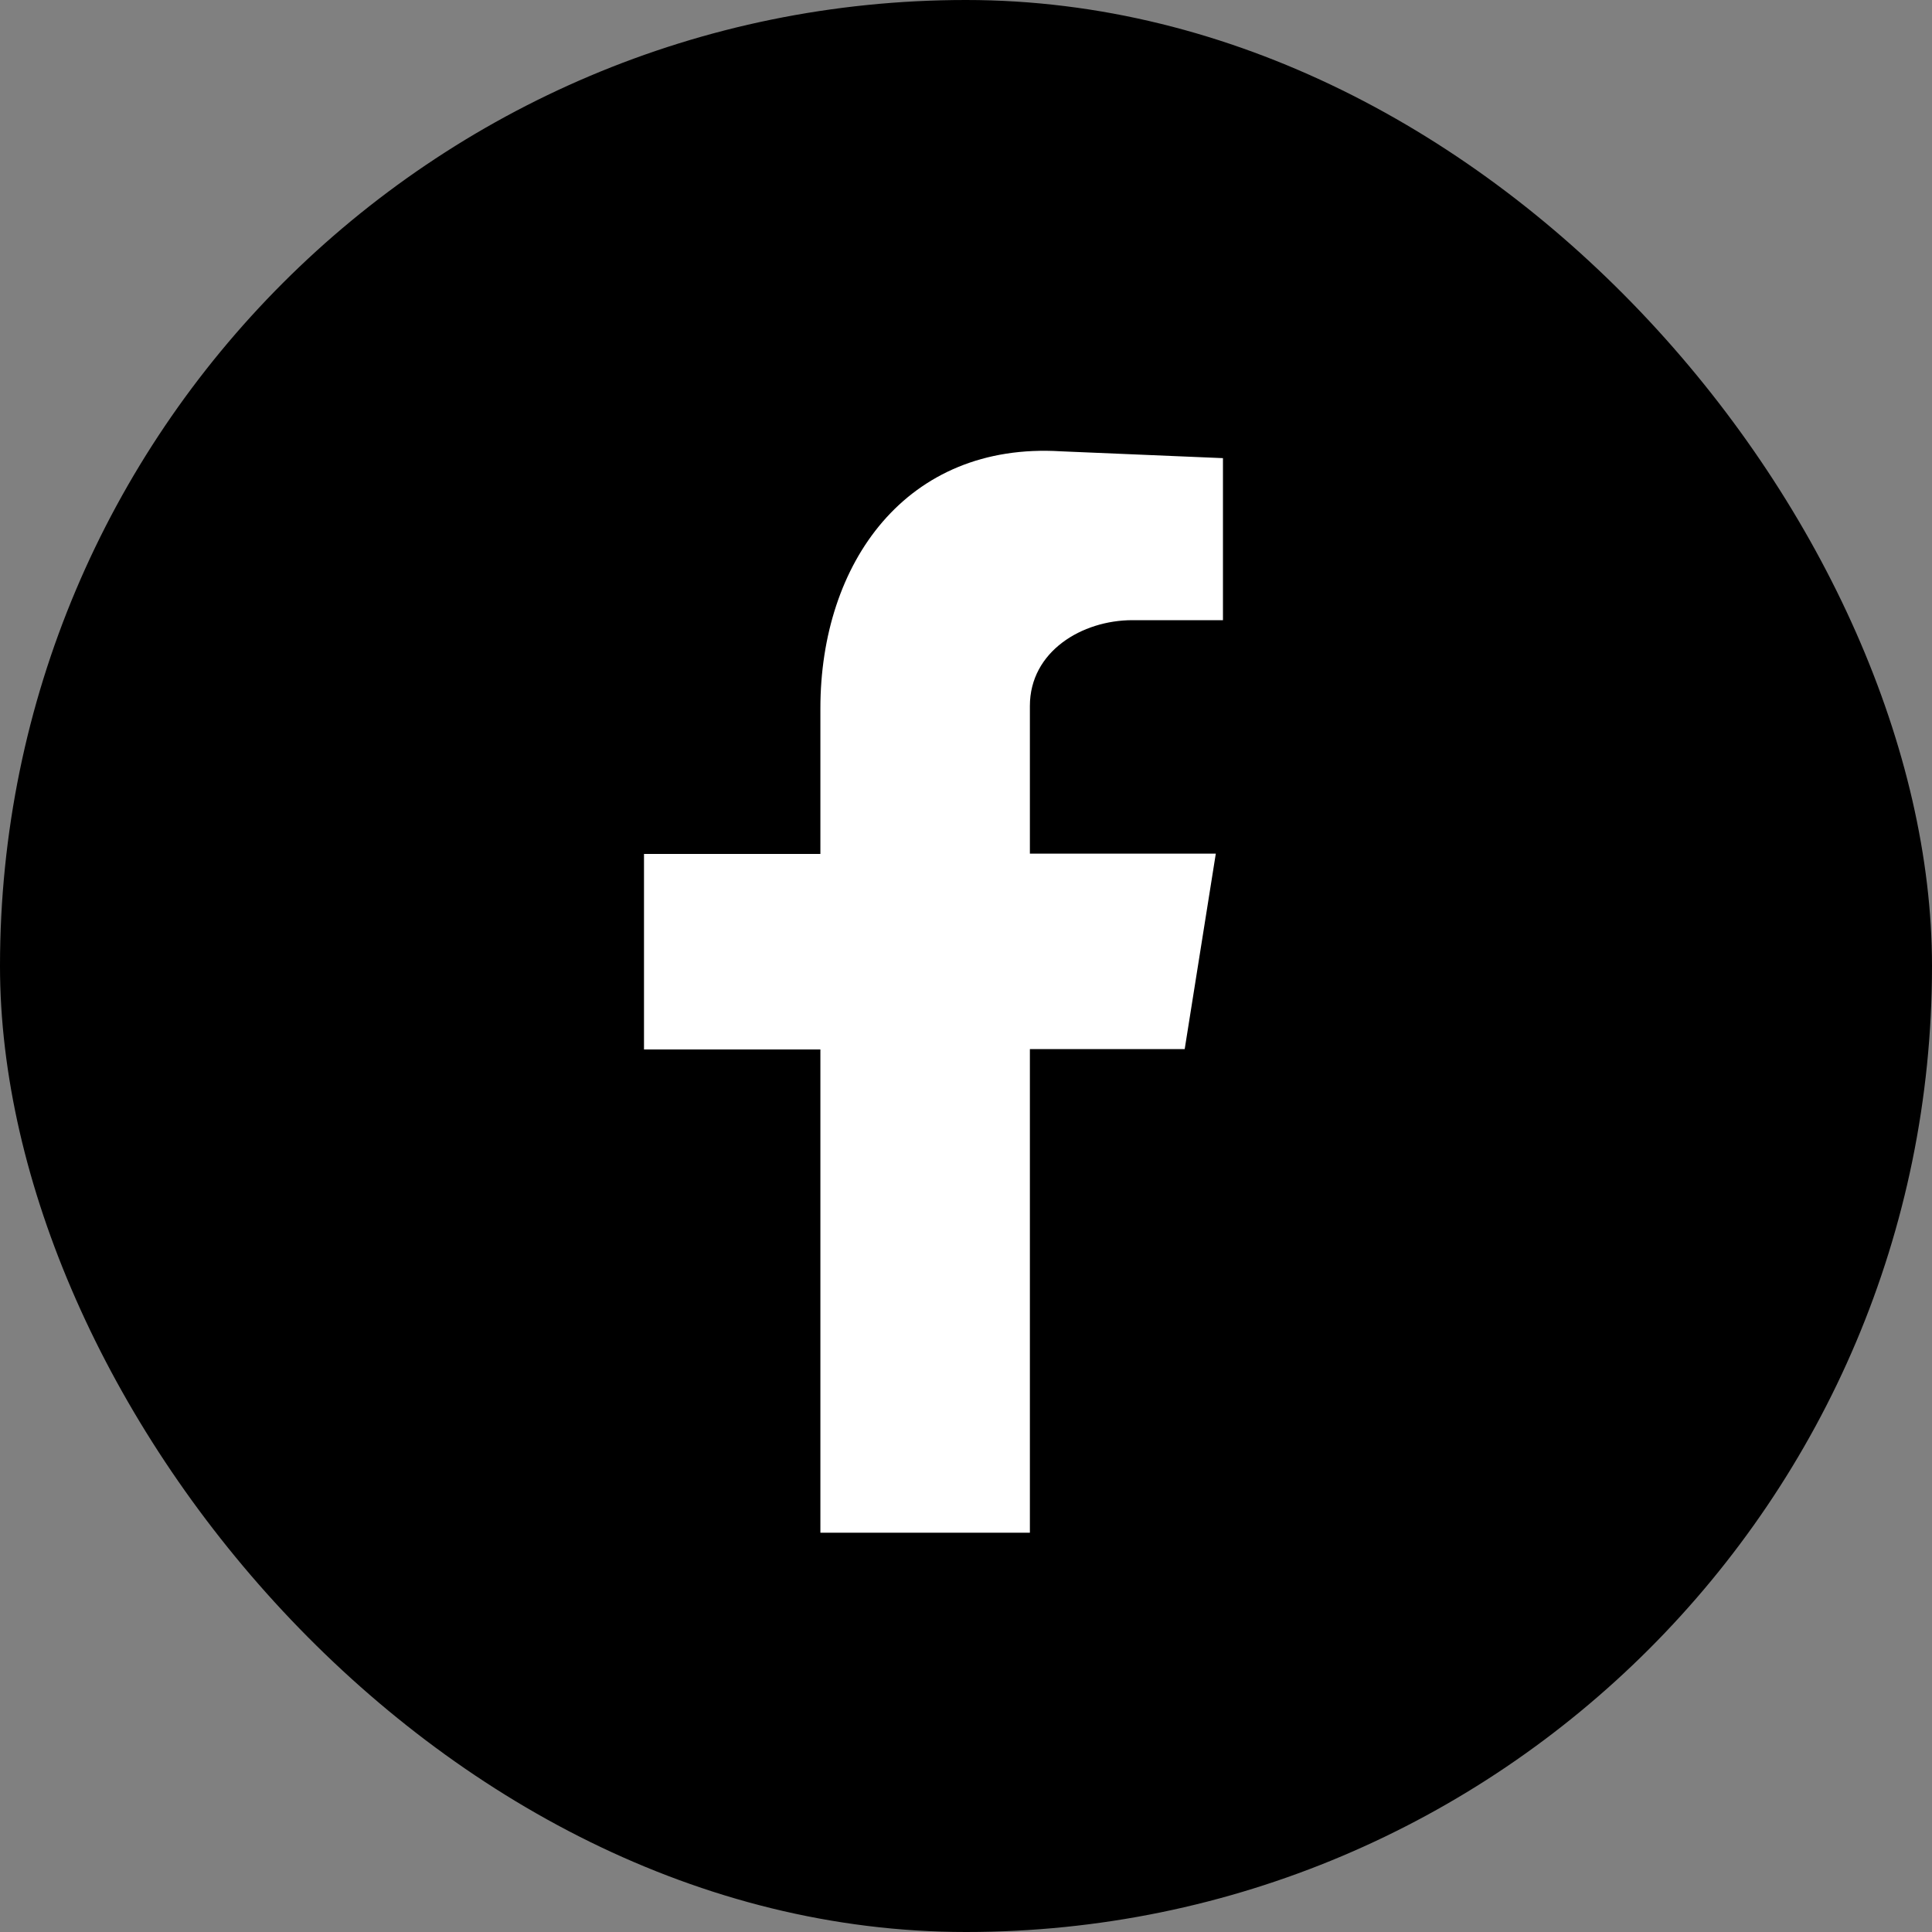
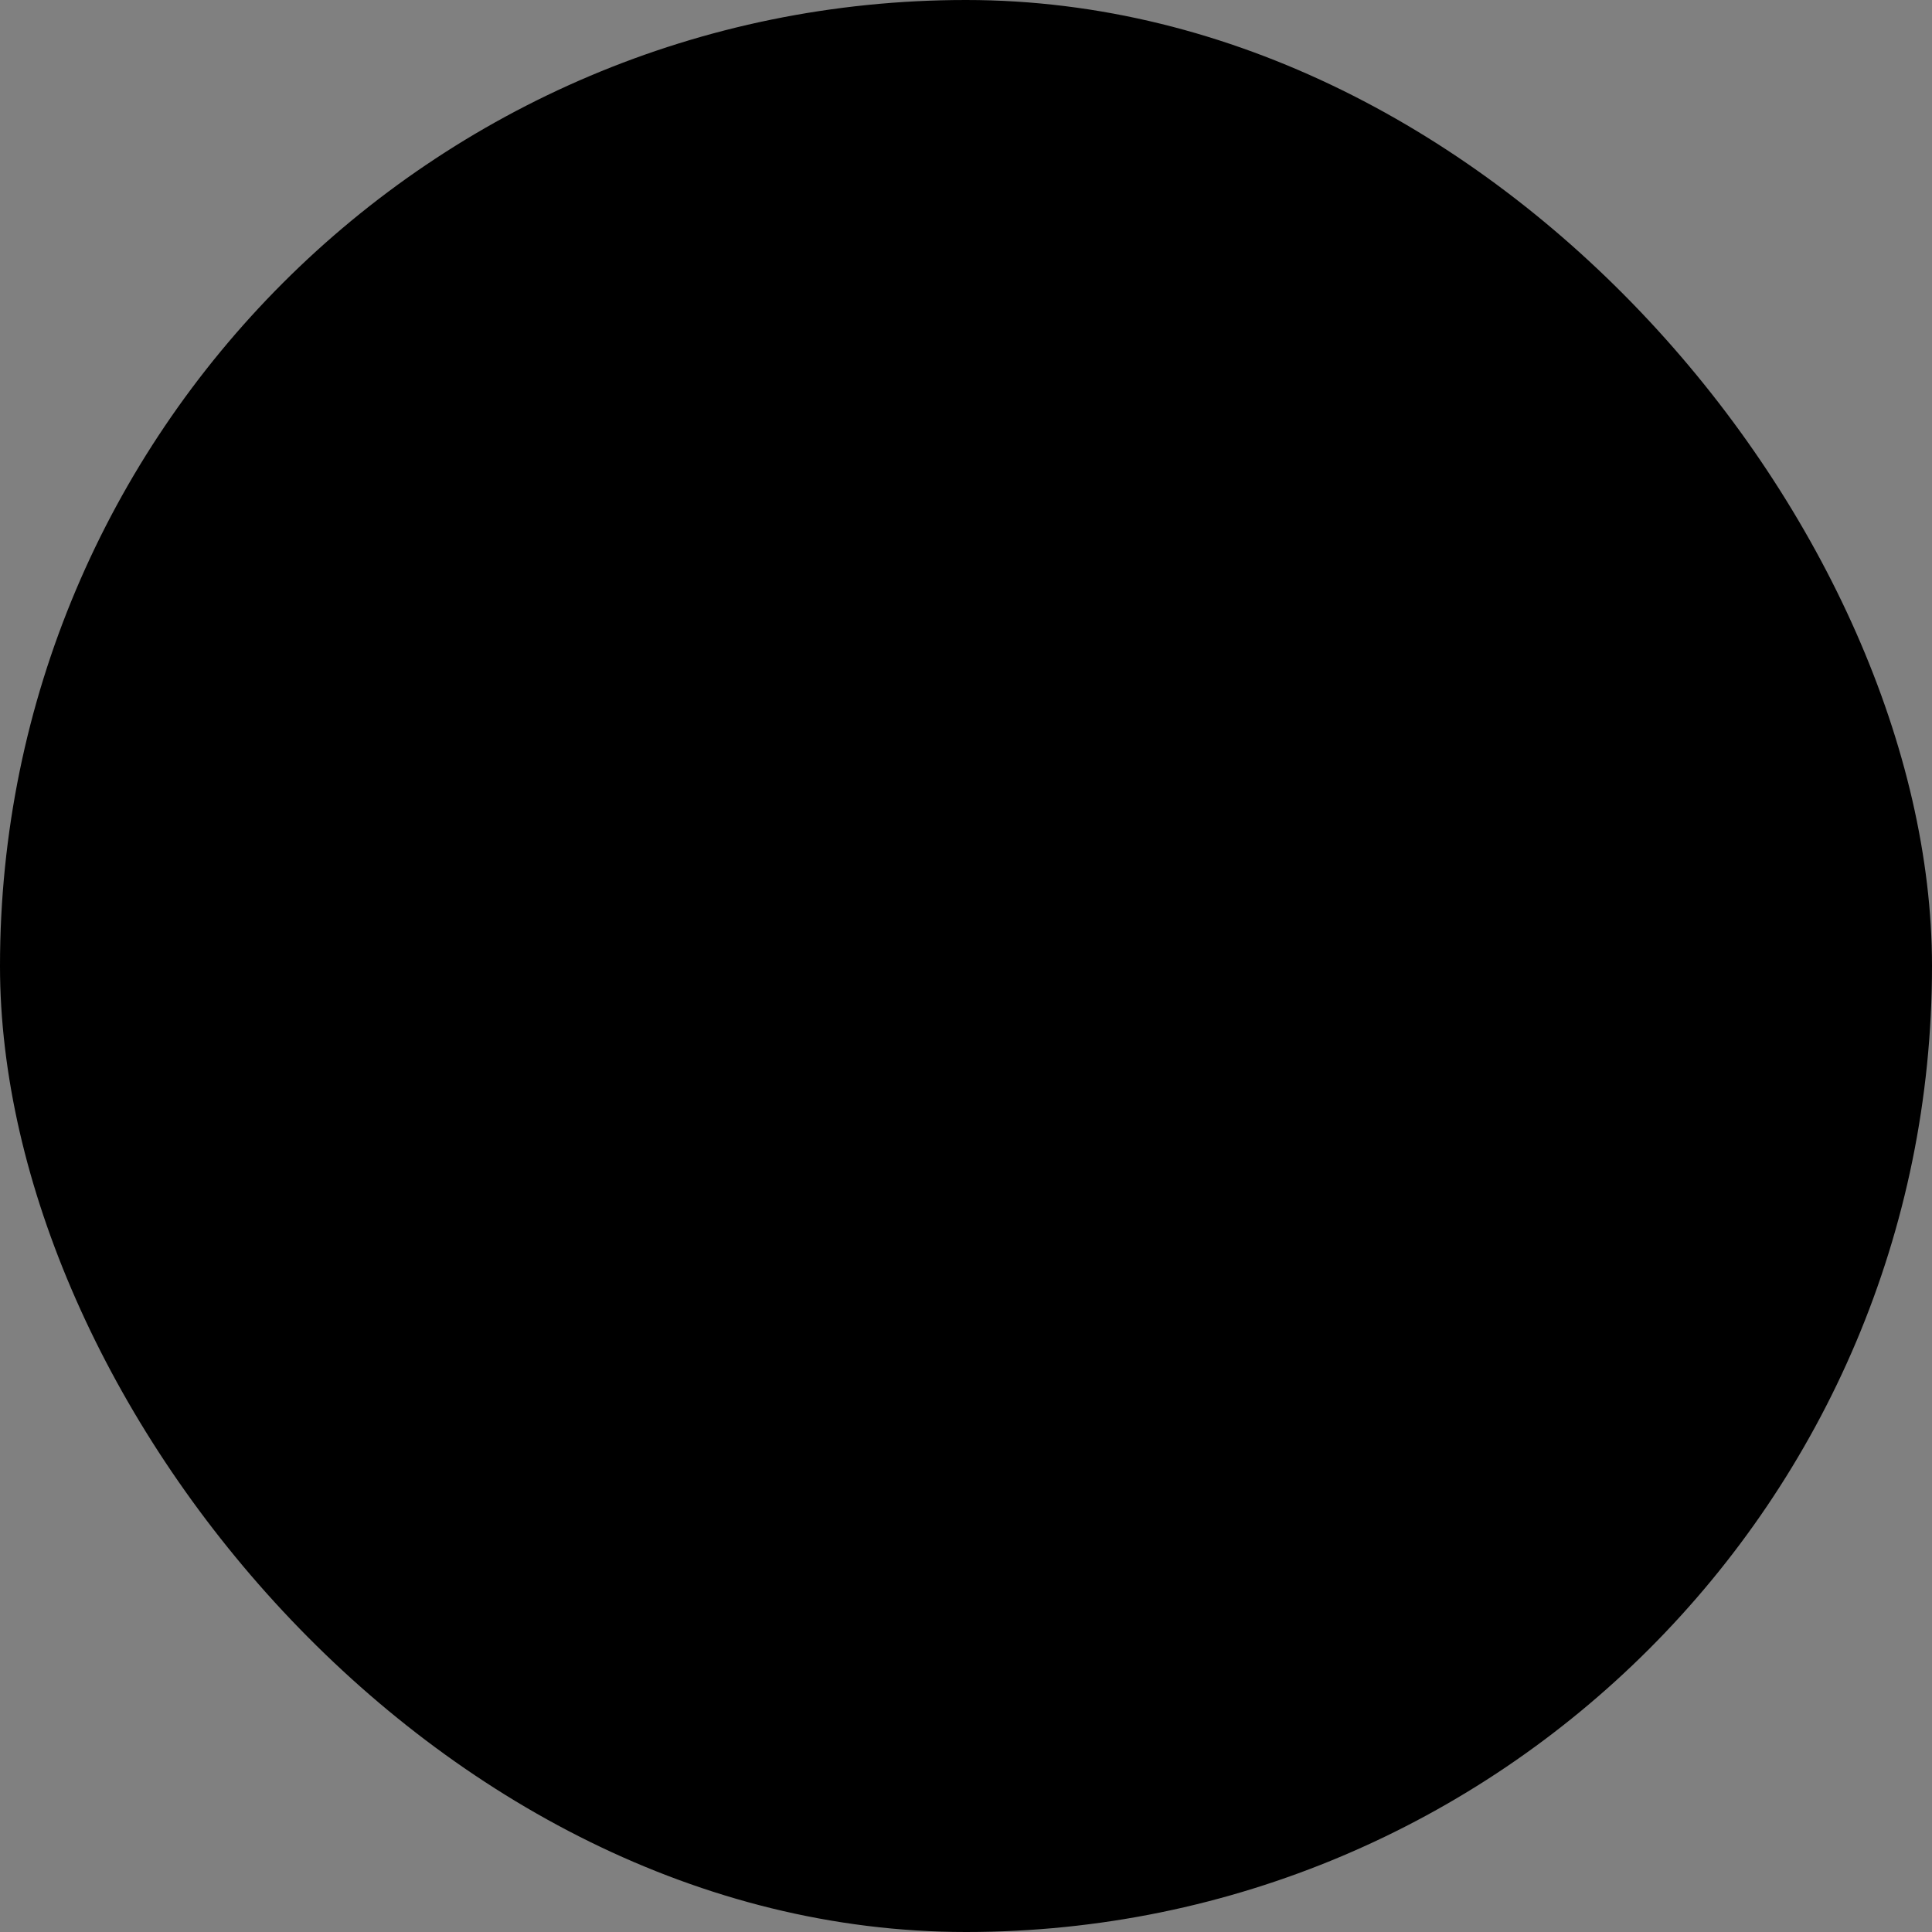
<svg xmlns="http://www.w3.org/2000/svg" width="30" height="30" viewBox="0 0 30 30" fill="none">
  <rect x="0" y="0" width="30" height="30" fill="#808080" stroke="none" />
  <rect width="30" height="30" rx="15" fill="black" />
-   <path fill-rule="evenodd" clip-rule="evenodd" d="M12.739 23.8H15.992V16.29H18.396L18.879 13.255H15.992V10.962C15.992 10.113 16.804 9.63 17.584 9.63H18.99V7.114L16.475 7.008C14.071 6.86 12.739 8.744 12.739 10.999V13.26H10V16.296H12.739V23.8Z" fill="white" />
</svg>